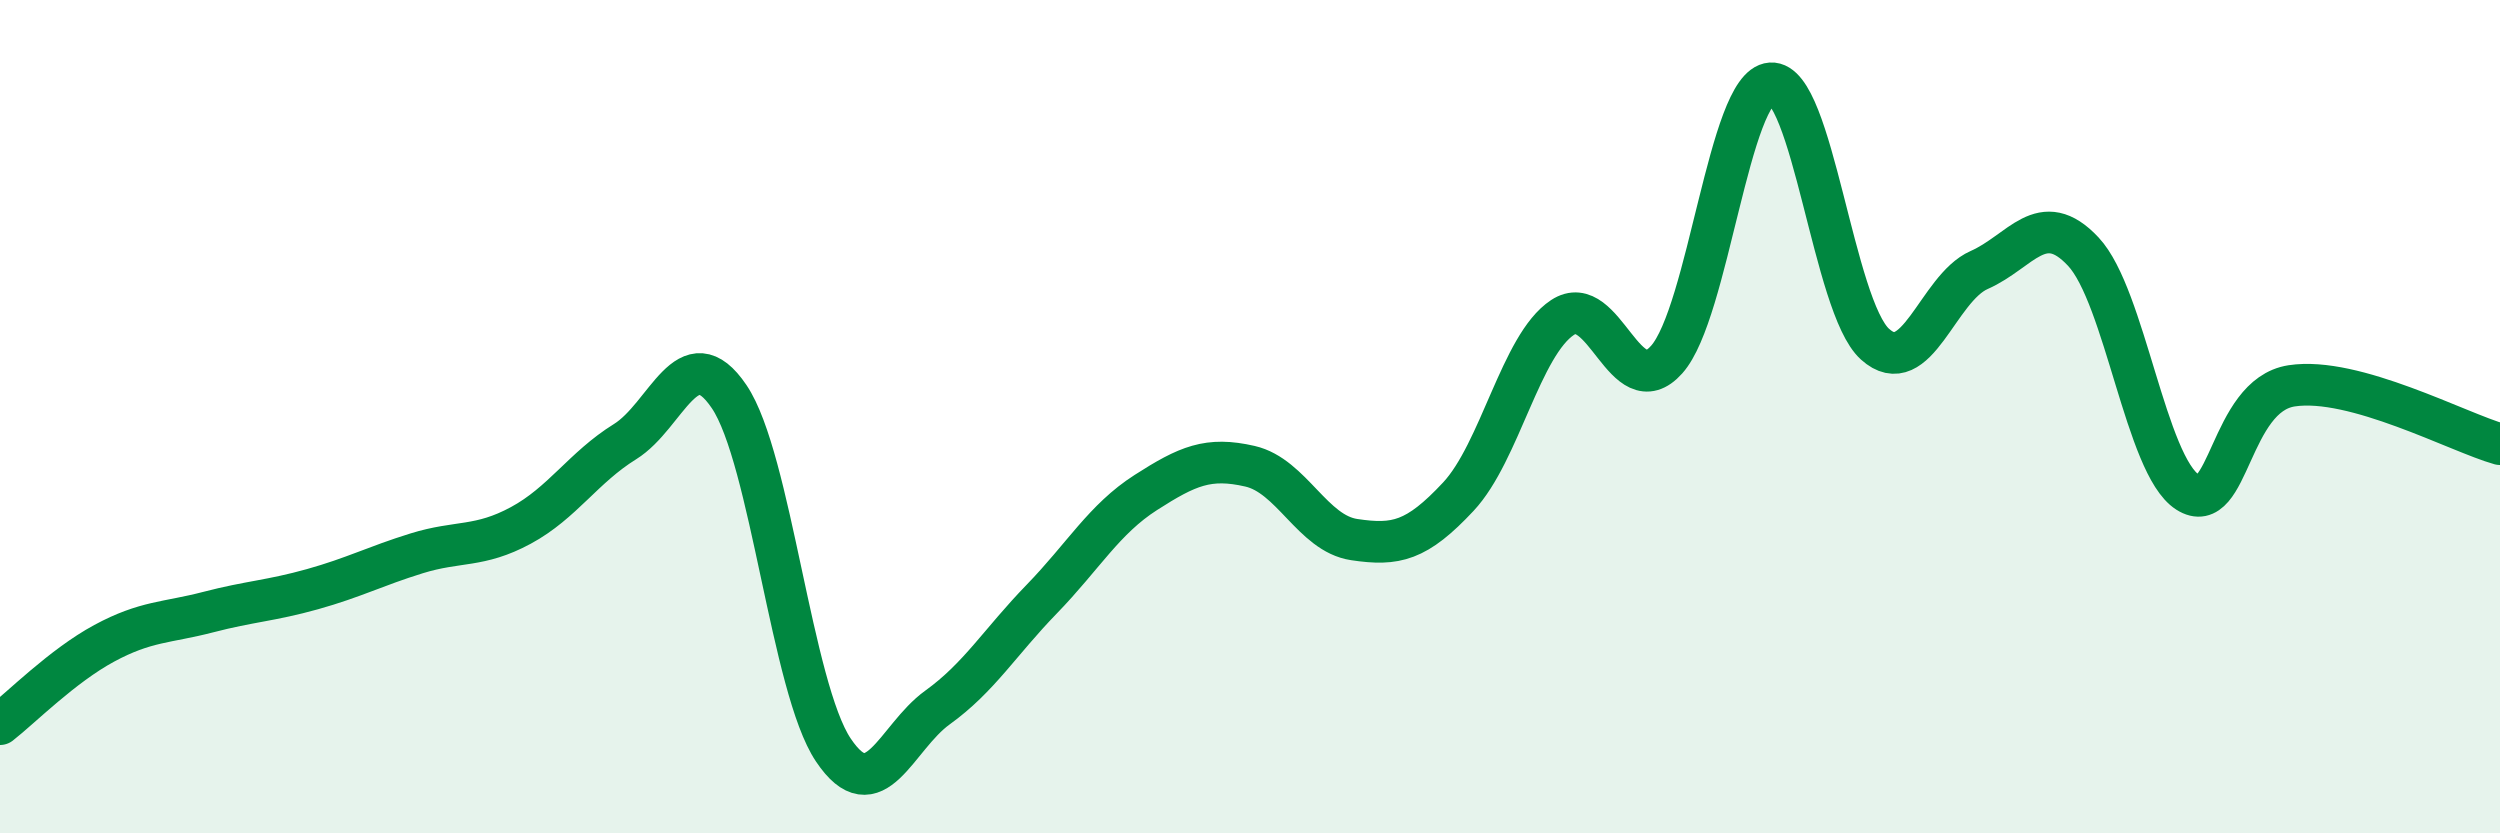
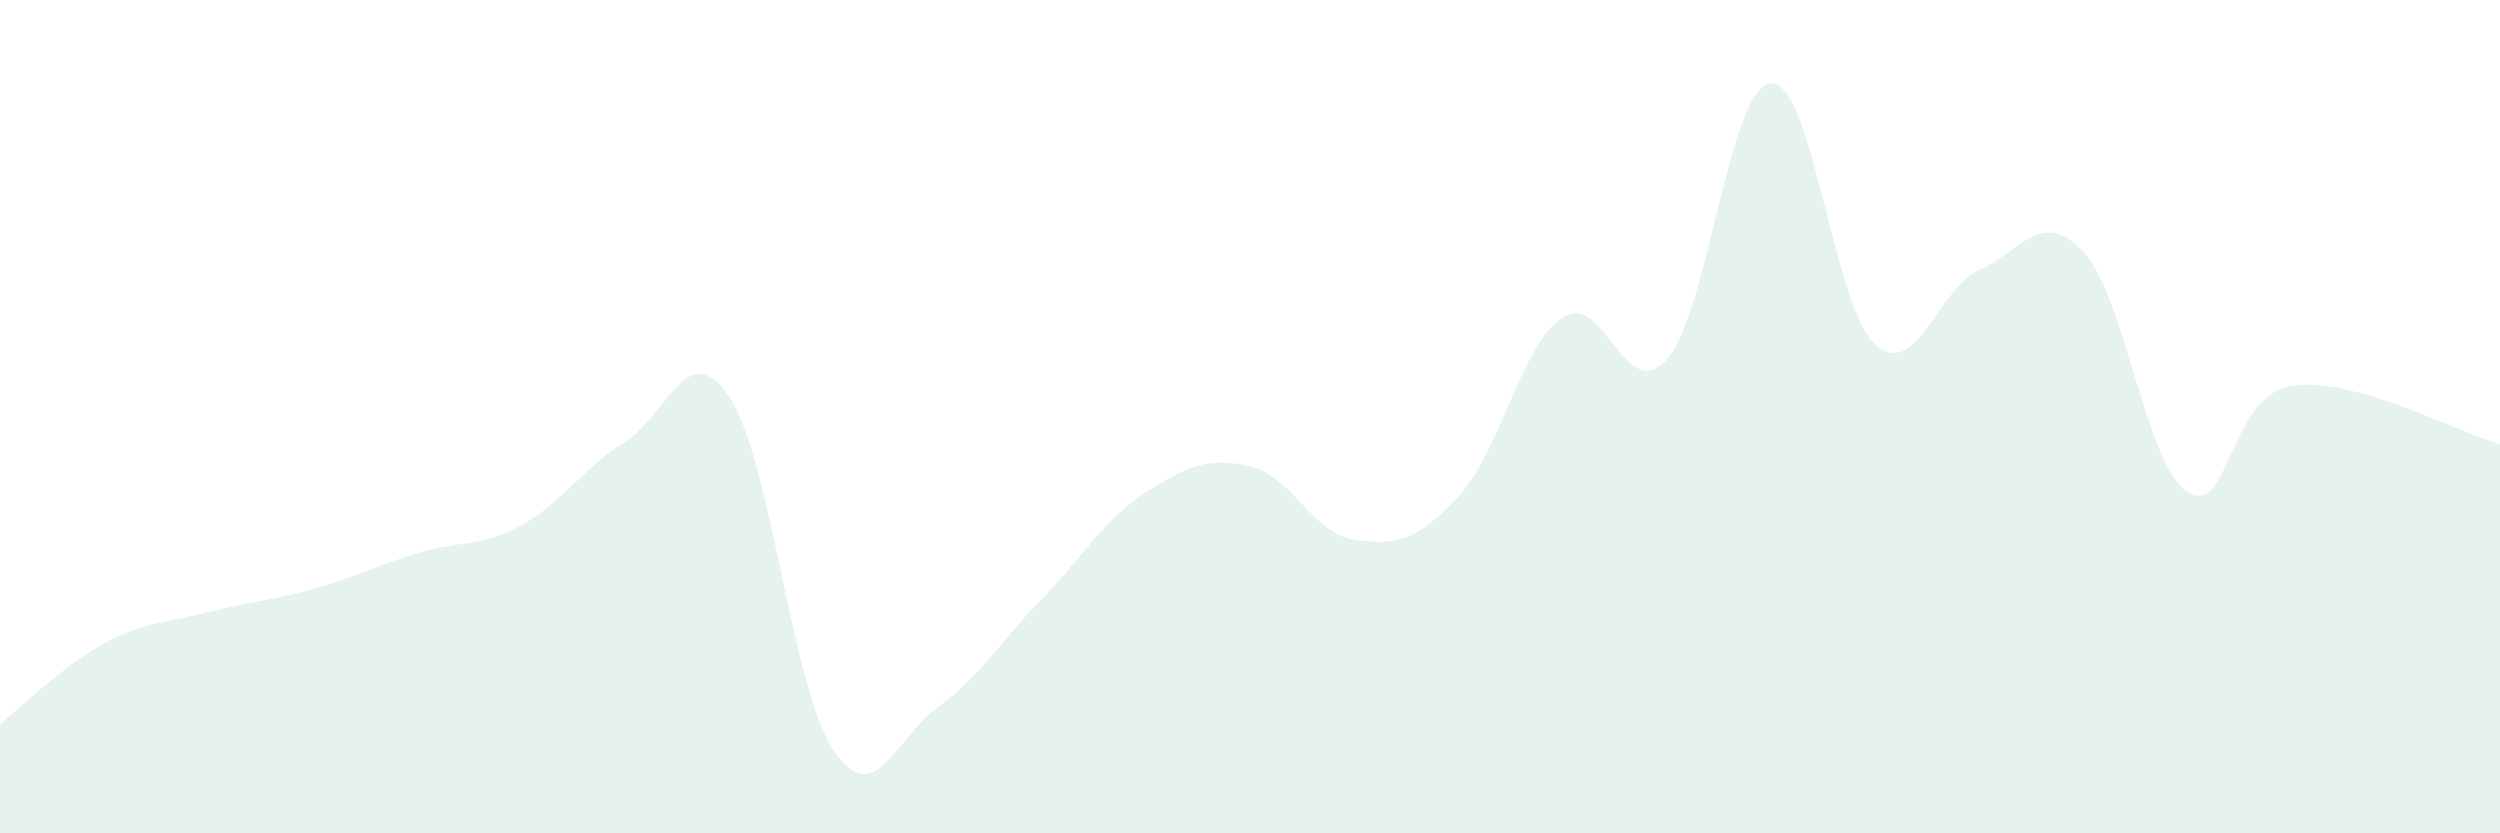
<svg xmlns="http://www.w3.org/2000/svg" width="60" height="20" viewBox="0 0 60 20">
  <path d="M 0,17.38 C 0.5,16.99 1.5,15.98 2.5,15.44 C 3.5,14.9 4,14.95 5,14.69 C 6,14.43 6.5,14.42 7.5,14.14 C 8.5,13.86 9,13.59 10,13.28 C 11,12.97 11.5,13.15 12.5,12.61 C 13.5,12.07 14,11.22 15,10.6 C 16,9.98 16.5,8.04 17.5,9.52 C 18.5,11 19,16.51 20,18 C 21,19.49 21.5,17.7 22.5,16.98 C 23.5,16.26 24,15.41 25,14.38 C 26,13.35 26.5,12.46 27.5,11.82 C 28.5,11.18 29,10.96 30,11.19 C 31,11.42 31.5,12.8 32.5,12.95 C 33.5,13.1 34,12.99 35,11.92 C 36,10.85 36.5,8.28 37.5,7.62 C 38.5,6.96 39,9.75 40,8.63 C 41,7.51 41.5,2.07 42.5,2 C 43.5,1.93 44,7.36 45,8.26 C 46,9.16 46.5,6.92 47.5,6.48 C 48.5,6.04 49,4.97 50,6.04 C 51,7.11 51.5,11.17 52.5,11.81 C 53.5,12.45 53.5,9.49 55,9.26 C 56.5,9.03 59,10.38 60,10.66L60 20L0 20Z" fill="#008740" opacity="0.1" stroke-linecap="round" stroke-linejoin="round" />
-   <path d="M 0,17.38 C 0.5,16.99 1.5,15.98 2.5,15.44 C 3.5,14.9 4,14.95 5,14.69 C 6,14.43 6.5,14.42 7.5,14.14 C 8.5,13.86 9,13.59 10,13.28 C 11,12.97 11.5,13.15 12.5,12.61 C 13.5,12.07 14,11.22 15,10.6 C 16,9.98 16.5,8.04 17.5,9.52 C 18.5,11 19,16.51 20,18 C 21,19.49 21.5,17.7 22.5,16.98 C 23.5,16.26 24,15.41 25,14.38 C 26,13.35 26.5,12.46 27.5,11.82 C 28.5,11.18 29,10.96 30,11.19 C 31,11.42 31.5,12.8 32.5,12.95 C 33.5,13.1 34,12.99 35,11.92 C 36,10.85 36.5,8.28 37.5,7.62 C 38.5,6.96 39,9.75 40,8.63 C 41,7.51 41.5,2.07 42.5,2 C 43.5,1.93 44,7.36 45,8.26 C 46,9.16 46.5,6.92 47.5,6.48 C 48.5,6.04 49,4.97 50,6.04 C 51,7.11 51.5,11.17 52.5,11.81 C 53.5,12.45 53.5,9.49 55,9.26 C 56.5,9.03 59,10.38 60,10.66" stroke="#008740" stroke-width="1" fill="none" stroke-linecap="round" stroke-linejoin="round" />
</svg>